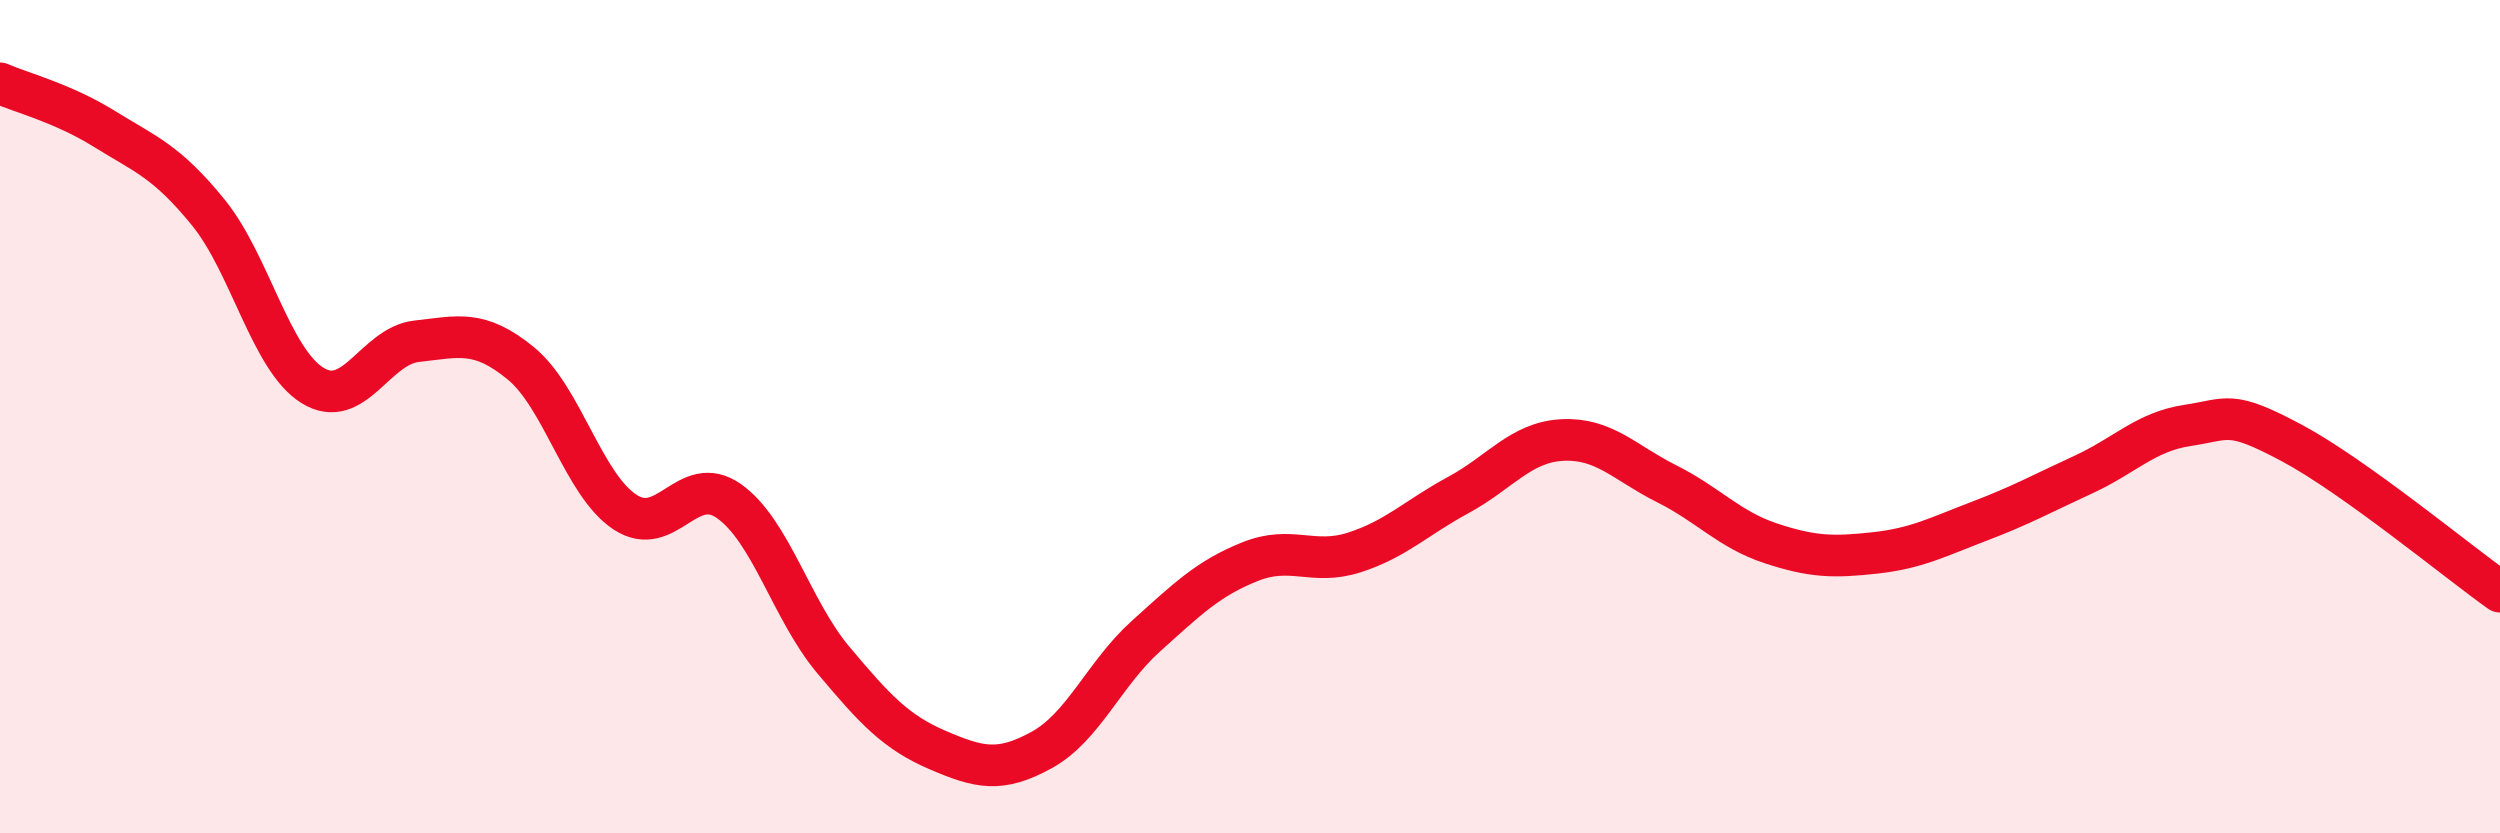
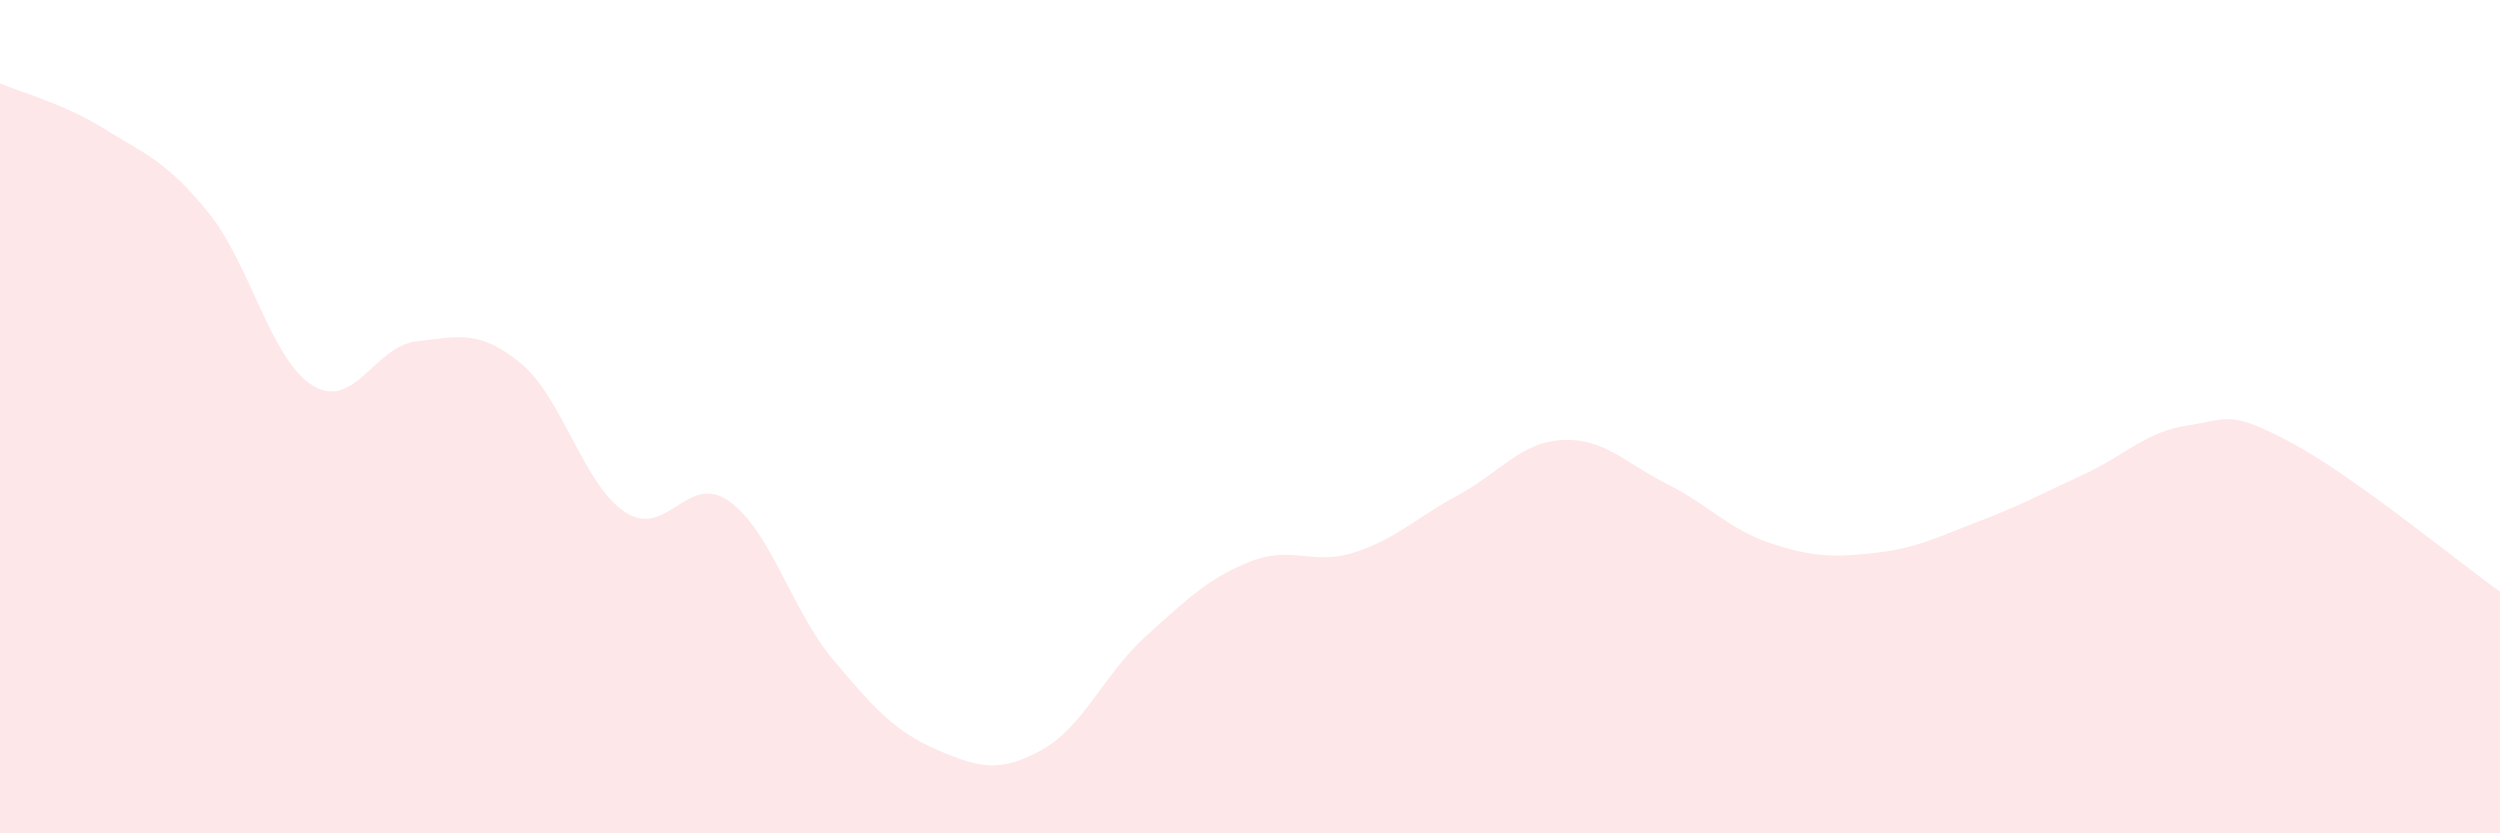
<svg xmlns="http://www.w3.org/2000/svg" width="60" height="20" viewBox="0 0 60 20">
  <path d="M 0,2 C 0.5,2.22 1.5,2.47 2.5,3.09 C 3.5,3.71 4,3.87 5,5.1 C 6,6.33 6.5,8.63 7.5,9.25 C 8.5,9.87 9,8.3 10,8.19 C 11,8.08 11.5,7.9 12.5,8.72 C 13.5,9.54 14,11.63 15,12.29 C 16,12.95 16.5,11.32 17.5,12.03 C 18.5,12.74 19,14.65 20,15.84 C 21,17.03 21.5,17.57 22.5,18 C 23.5,18.43 24,18.55 25,18 C 26,17.45 26.5,16.17 27.5,15.27 C 28.5,14.37 29,13.88 30,13.48 C 31,13.08 31.5,13.58 32.5,13.26 C 33.5,12.94 34,12.42 35,11.88 C 36,11.34 36.5,10.61 37.5,10.56 C 38.5,10.51 39,11.11 40,11.61 C 41,12.11 41.5,12.71 42.5,13.04 C 43.5,13.37 44,13.38 45,13.27 C 46,13.16 46.5,12.89 47.5,12.51 C 48.5,12.13 49,11.85 50,11.39 C 51,10.93 51.5,10.36 52.5,10.21 C 53.5,10.06 53.5,9.83 55,10.63 C 56.5,11.43 59,13.49 60,14.2L60 20L0 20Z" fill="#EB0A25" opacity="0.1" stroke-linecap="round" stroke-linejoin="round" />
-   <path d="M 0,2 C 0.5,2.22 1.5,2.47 2.5,3.09 C 3.5,3.71 4,3.87 5,5.1 C 6,6.33 6.5,8.63 7.5,9.25 C 8.5,9.87 9,8.3 10,8.19 C 11,8.08 11.5,7.9 12.5,8.72 C 13.5,9.54 14,11.63 15,12.29 C 16,12.95 16.5,11.32 17.5,12.03 C 18.5,12.74 19,14.65 20,15.84 C 21,17.03 21.5,17.57 22.5,18 C 23.5,18.43 24,18.55 25,18 C 26,17.45 26.5,16.17 27.5,15.27 C 28.5,14.37 29,13.88 30,13.48 C 31,13.08 31.5,13.58 32.5,13.26 C 33.5,12.94 34,12.42 35,11.88 C 36,11.34 36.5,10.61 37.5,10.56 C 38.5,10.51 39,11.11 40,11.61 C 41,12.11 41.5,12.71 42.5,13.04 C 43.5,13.37 44,13.38 45,13.27 C 46,13.16 46.5,12.89 47.5,12.51 C 48.5,12.13 49,11.85 50,11.39 C 51,10.93 51.5,10.36 52.5,10.21 C 53.5,10.06 53.5,9.83 55,10.63 C 56.5,11.43 59,13.49 60,14.2" stroke="#EB0A25" stroke-width="1" fill="none" stroke-linecap="round" stroke-linejoin="round" />
</svg>